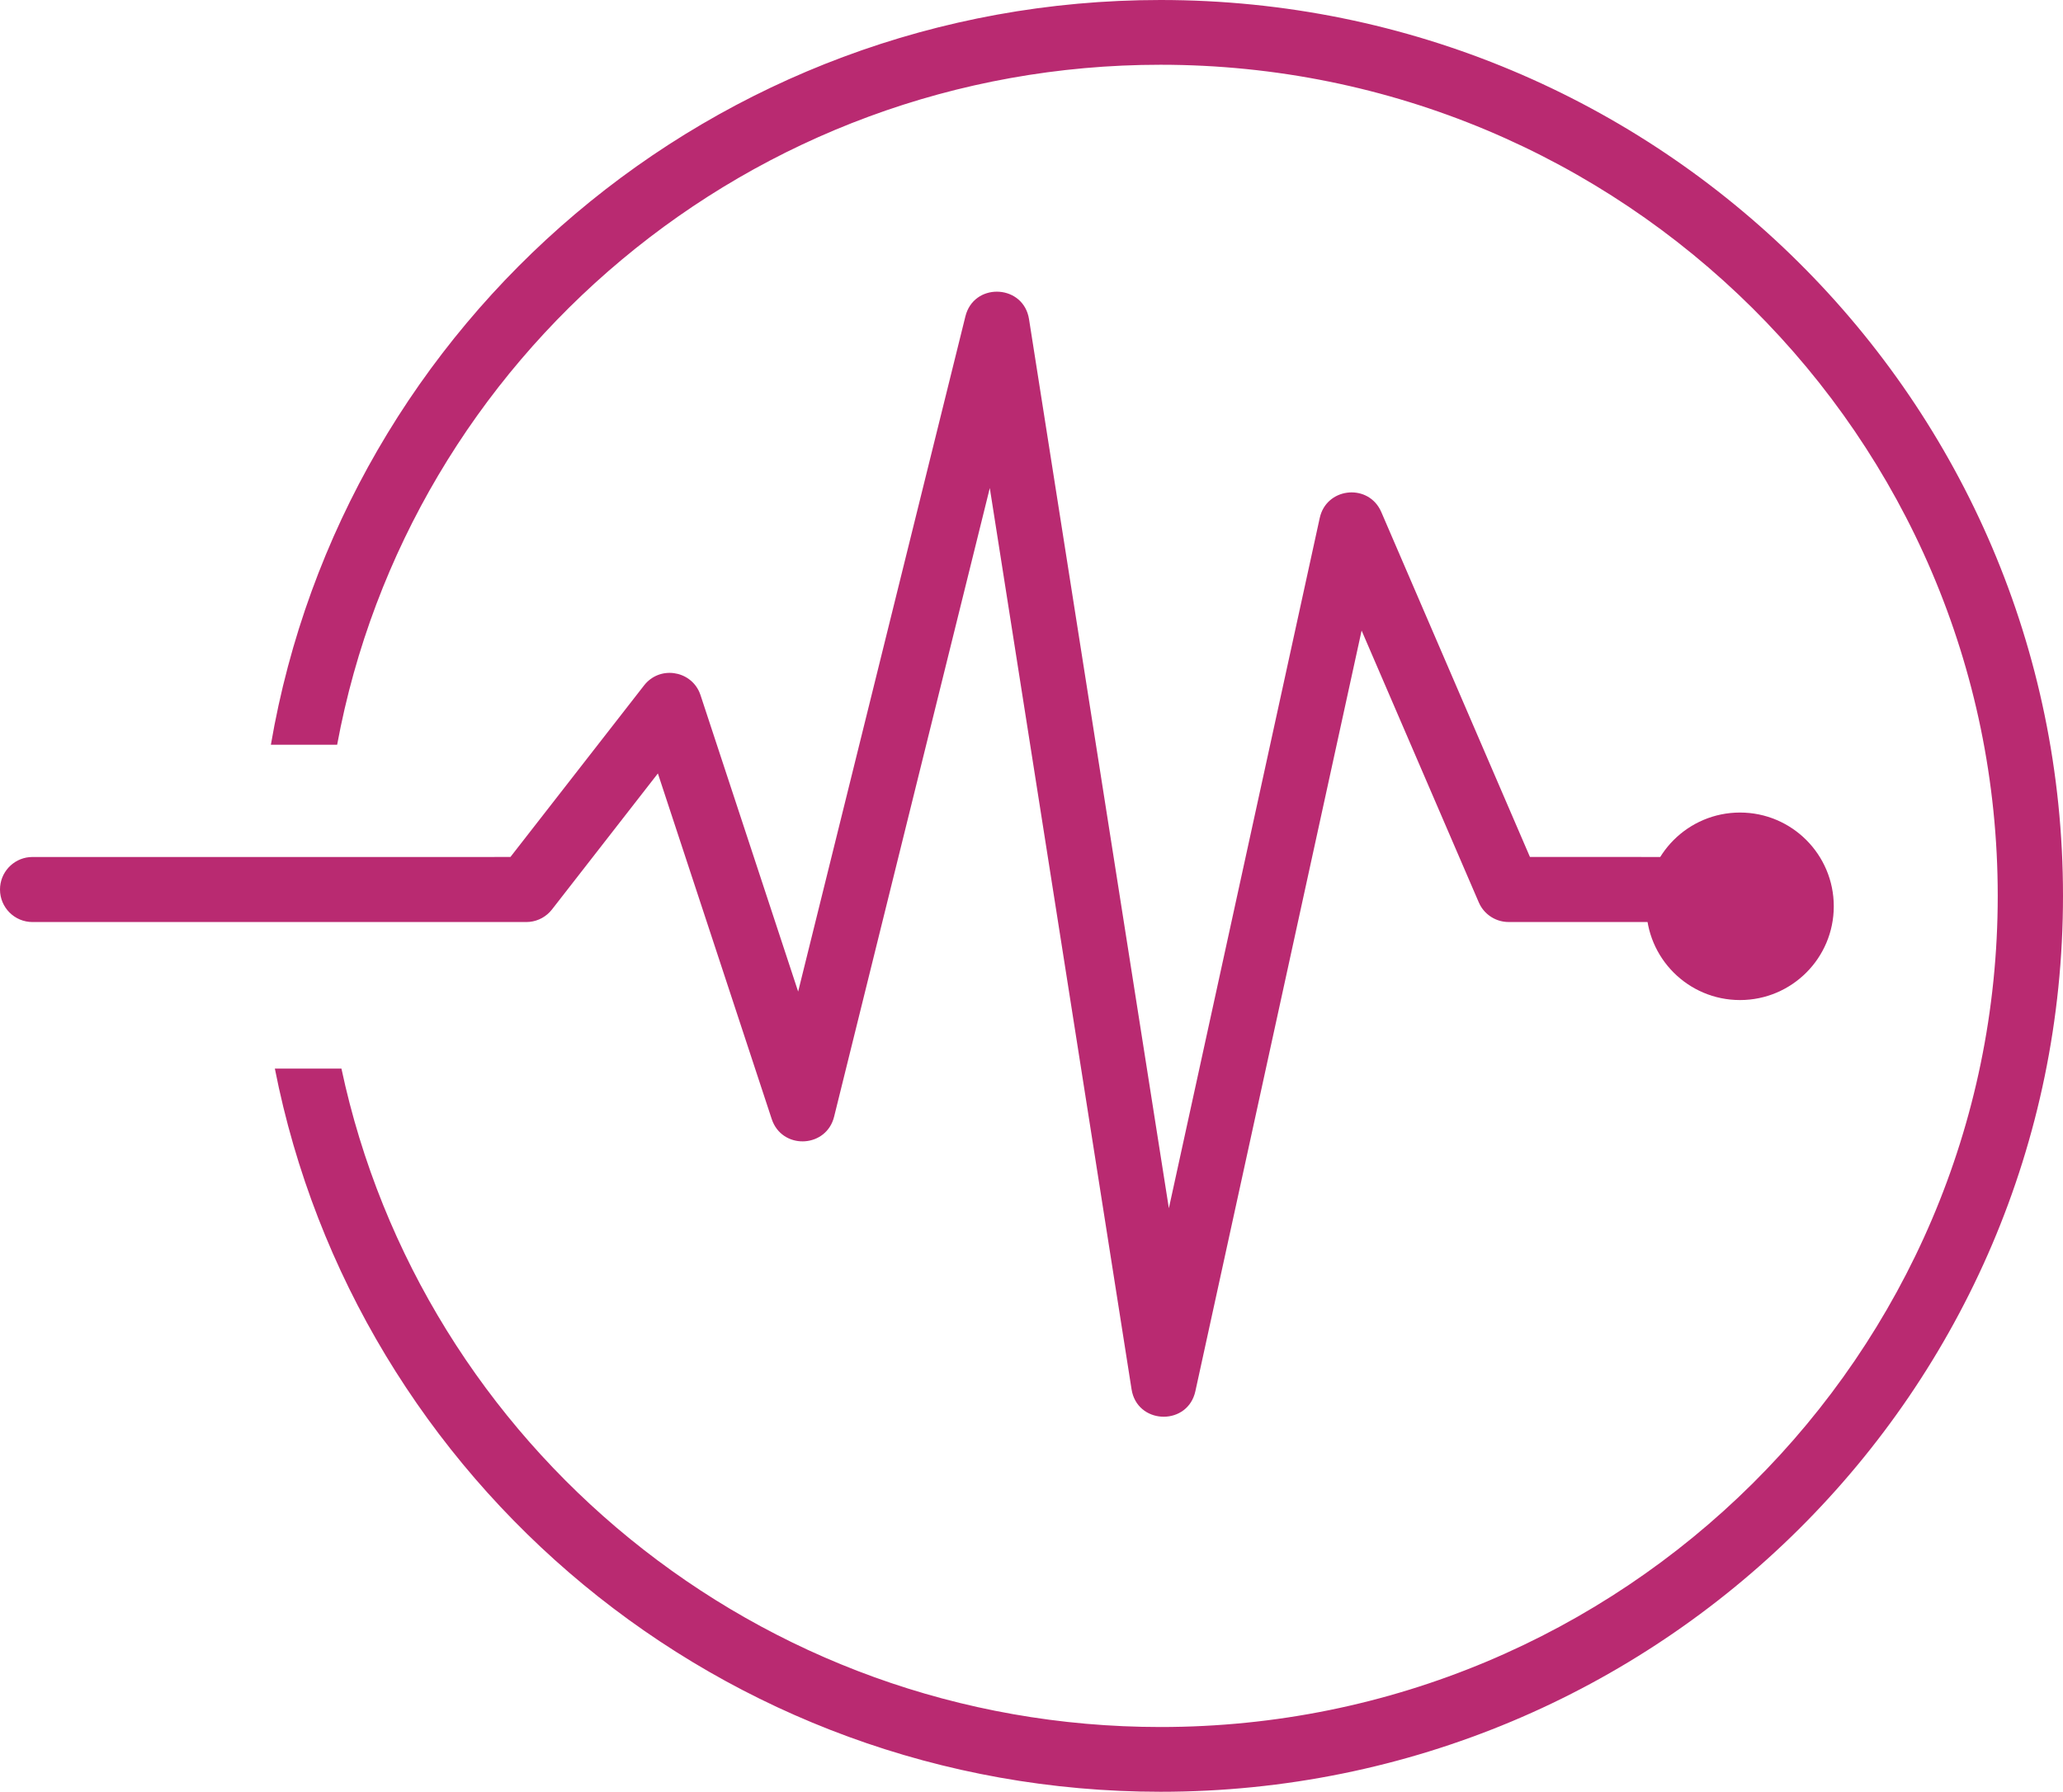
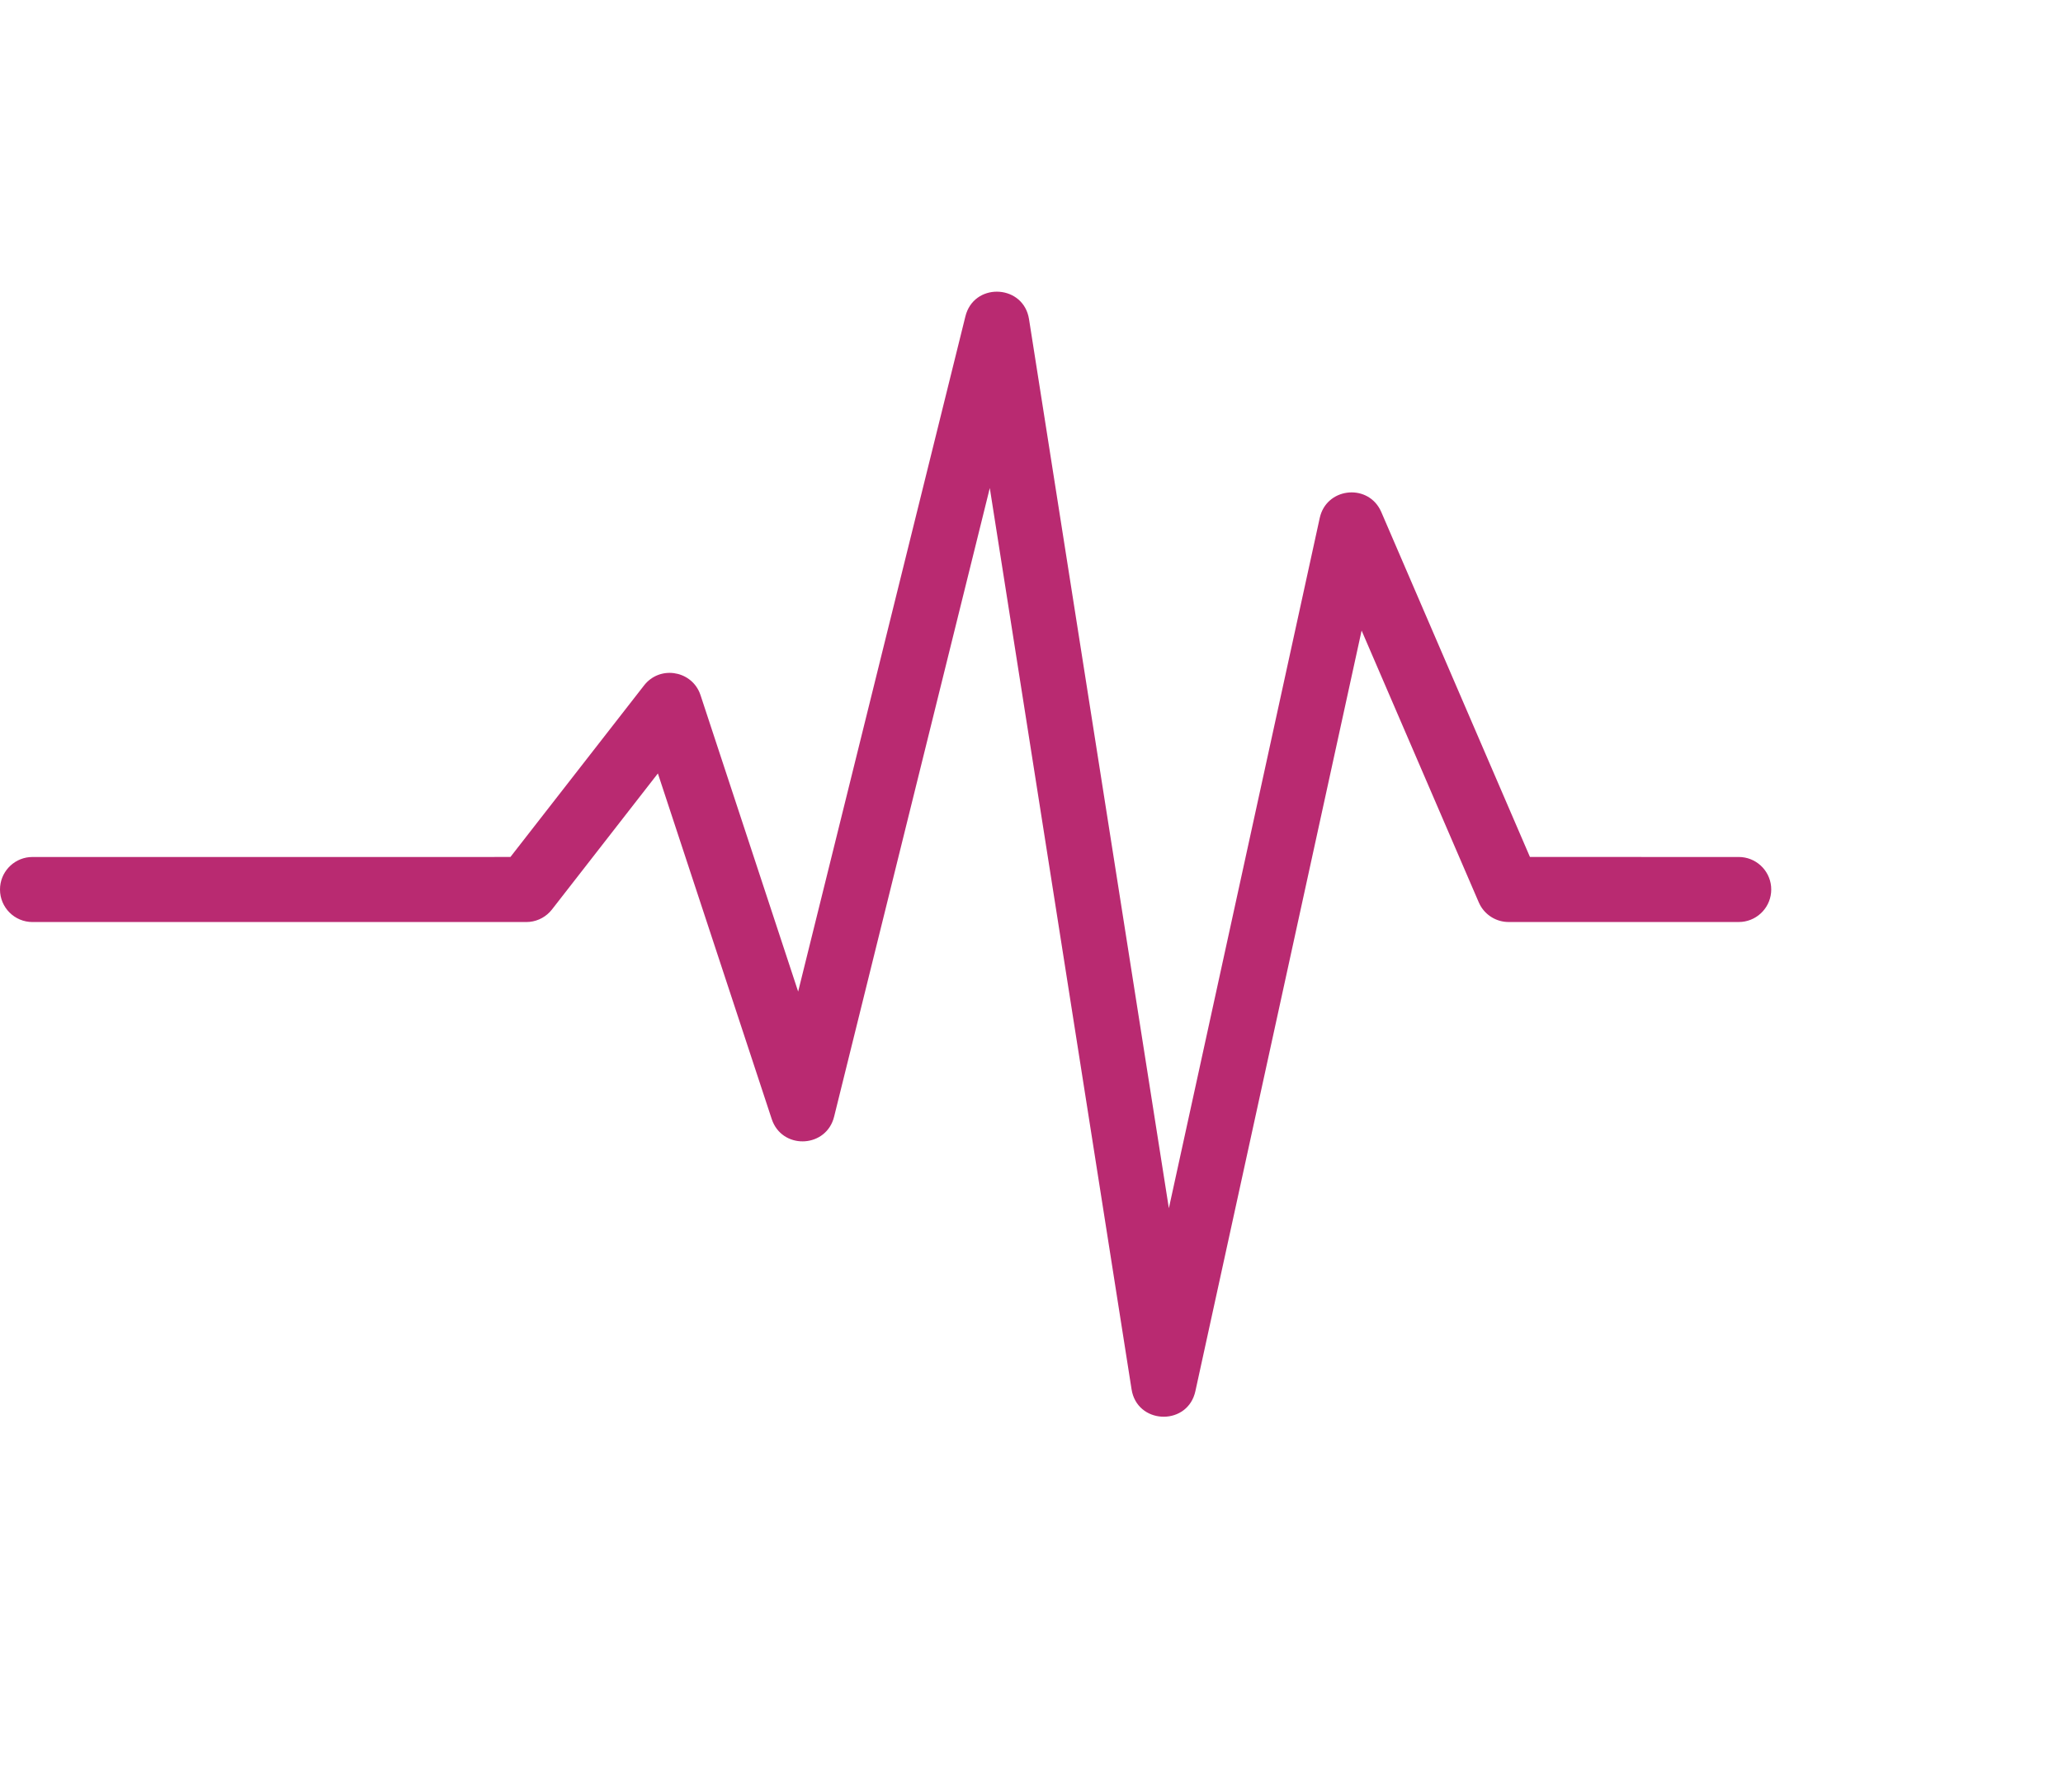
<svg xmlns="http://www.w3.org/2000/svg" height="86" viewBox="0 0 99 86" width="99">
  <g fill="#b92a71" fill-rule="evenodd">
    <path d="m46.328 15.185c.396-1.601 2.642-1.553 3.022-.02l.031.153 6.711 42.674 7.24-33.131c.313-1.43 2.216-1.662 2.887-.423l.067.138 7.134 16.556 10.02.001c.81 0 1.476.619 1.552 1.41l.007.15c0 .811-.618 1.478-1.409 1.554l-.15.007h-11.044c-.574 0-1.098-.316-1.369-.814l-.062-.128-5.623-13.047-7.977 36.507c-.357 1.634-2.645 1.617-3.032.064l-.031-.155-6.803-43.257-7.471 30.173c-.364 1.469-2.364 1.593-2.94.257l-.054-.143-5.463-16.588-5.084 6.531c-.263.337-.65.55-1.071.593l-.159.008h-23.698c-.861 0-1.559-.699-1.559-1.561 0-.811.618-1.478 1.409-1.554l.15-.007 22.936-.001 6.413-8.235c.736-.945 2.197-.734 2.658.333l.052.138 4.684 14.224z" fill-rule="nonzero" />
-     <path d="m55.693 0c23.918 0 43.307 19.252 43.307 43s-19.389 43-43.307 43c-21.062 0-38.612-14.929-42.503-34.71l3.195 0c3.843 18.053 19.982 31.602 39.307 31.602 22.189 0 40.176-17.86 40.176-39.892s-17.987-39.892-40.176-39.892c-19.694 0-36.078 14.069-39.513 32.638l-3.18 0c3.472-20.294 21.265-35.746 42.693-35.746z" fill-rule="nonzero" />
-     <circle cx="83.5" cy="43.5" r="4.5" />
  </g>
</svg>